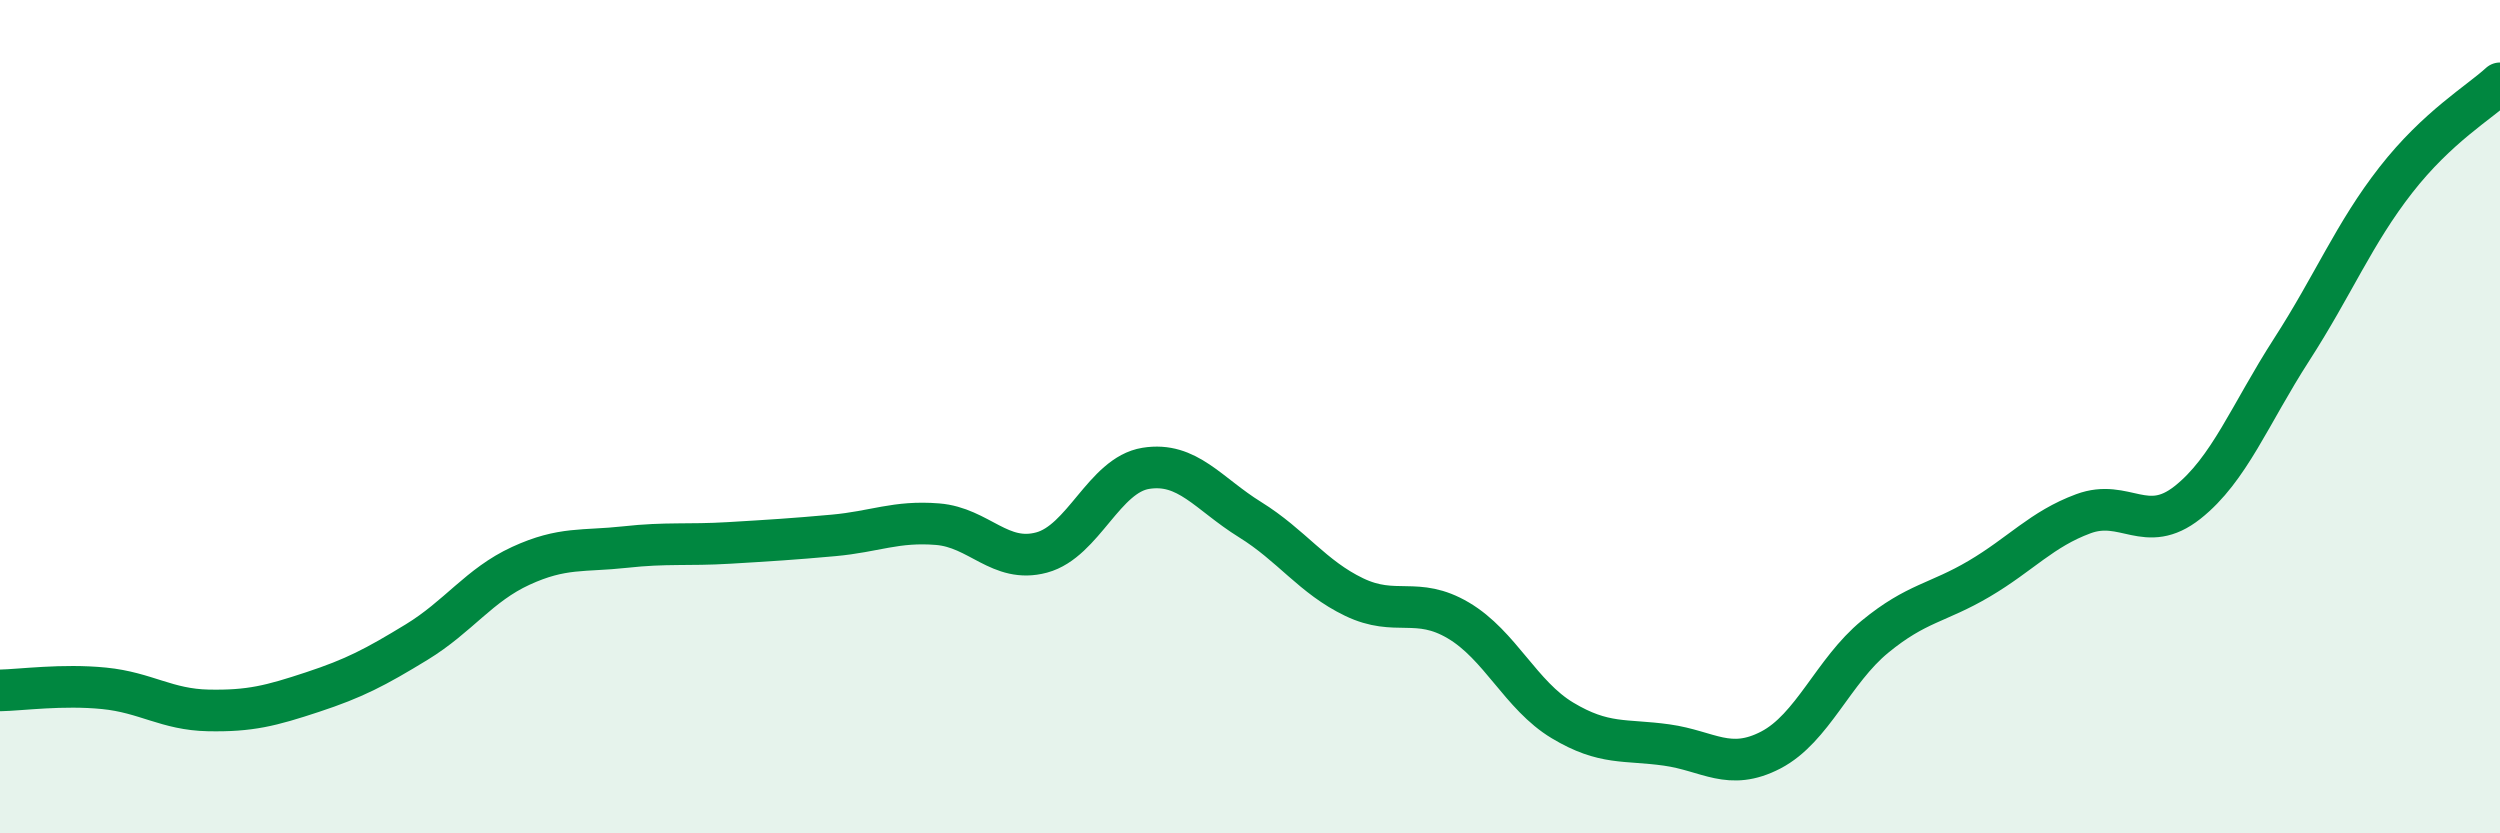
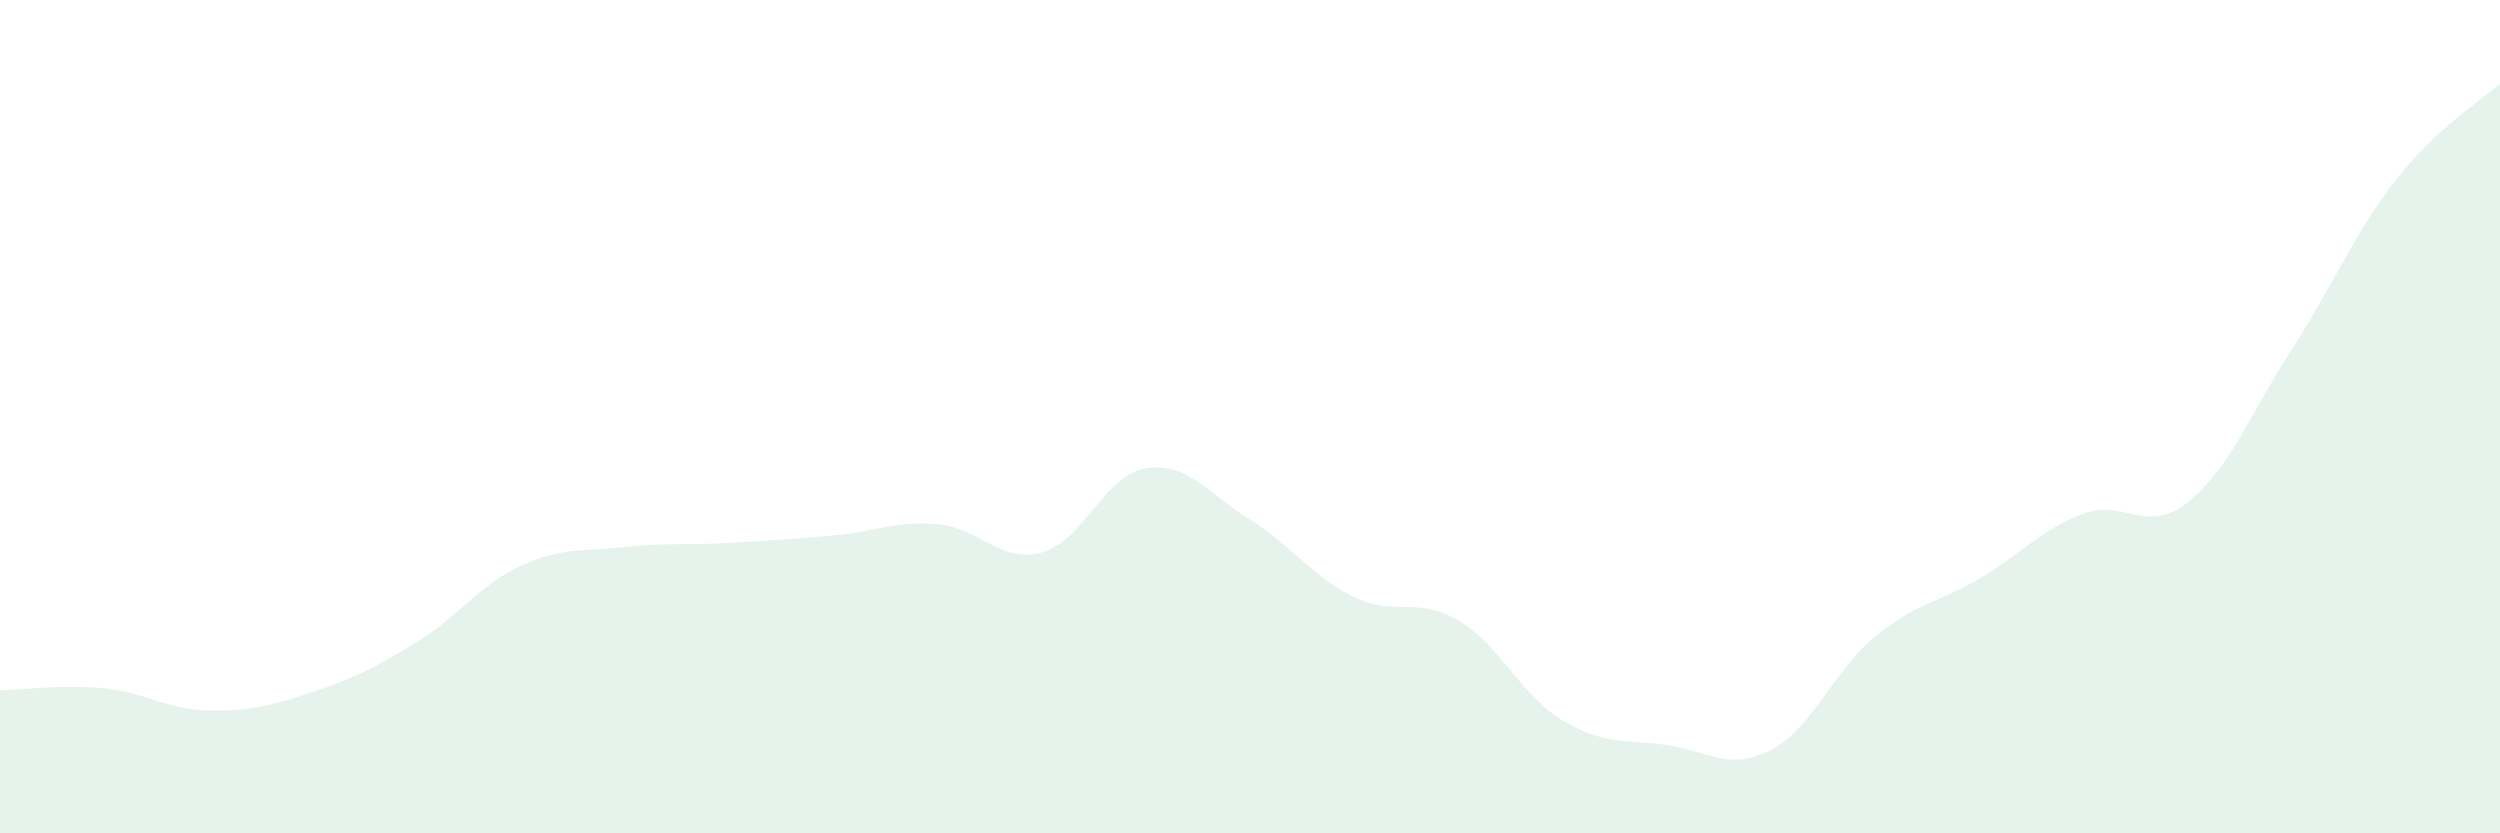
<svg xmlns="http://www.w3.org/2000/svg" width="60" height="20" viewBox="0 0 60 20">
  <path d="M 0,16.57 C 0.5,16.56 1.5,16.42 2.5,16.52 C 3.5,16.62 4,17.03 5,17.05 C 6,17.07 6.5,16.94 7.5,16.61 C 8.5,16.28 9,16.02 10,15.41 C 11,14.8 11.5,14.04 12.5,13.58 C 13.5,13.12 14,13.24 15,13.13 C 16,13.02 16.5,13.09 17.5,13.03 C 18.5,12.97 19,12.94 20,12.85 C 21,12.76 21.5,12.5 22.5,12.58 C 23.5,12.66 24,13.53 25,13.26 C 26,12.99 26.5,11.4 27.5,11.24 C 28.5,11.08 29,11.85 30,12.47 C 31,13.09 31.5,13.85 32.5,14.33 C 33.5,14.81 34,14.3 35,14.89 C 36,15.48 36.5,16.69 37.5,17.29 C 38.5,17.89 39,17.74 40,17.88 C 41,18.02 41.5,18.52 42.5,18 C 43.5,17.48 44,16.1 45,15.28 C 46,14.46 46.5,14.48 47.5,13.89 C 48.5,13.3 49,12.7 50,12.33 C 51,11.96 51.5,12.85 52.5,12.06 C 53.5,11.27 54,9.94 55,8.39 C 56,6.84 56.5,5.6 57.5,4.32 C 58.5,3.04 59.5,2.46 60,2L60 20L0 20Z" fill="#008740" opacity="0.1" stroke-linecap="round" stroke-linejoin="round" />
-   <path d="M 0,16.57 C 0.5,16.56 1.5,16.42 2.5,16.52 C 3.5,16.62 4,17.03 5,17.05 C 6,17.07 6.5,16.94 7.5,16.61 C 8.5,16.28 9,16.02 10,15.41 C 11,14.8 11.5,14.04 12.5,13.58 C 13.5,13.12 14,13.24 15,13.13 C 16,13.02 16.5,13.09 17.5,13.03 C 18.5,12.97 19,12.94 20,12.85 C 21,12.76 21.5,12.5 22.5,12.58 C 23.5,12.66 24,13.53 25,13.26 C 26,12.99 26.5,11.4 27.5,11.24 C 28.5,11.08 29,11.85 30,12.47 C 31,13.09 31.5,13.85 32.5,14.33 C 33.5,14.81 34,14.3 35,14.89 C 36,15.48 36.5,16.69 37.5,17.29 C 38.5,17.89 39,17.74 40,17.88 C 41,18.02 41.5,18.52 42.5,18 C 43.5,17.48 44,16.1 45,15.28 C 46,14.46 46.5,14.48 47.5,13.89 C 48.5,13.3 49,12.7 50,12.33 C 51,11.96 51.5,12.85 52.5,12.06 C 53.5,11.27 54,9.94 55,8.39 C 56,6.84 56.5,5.6 57.5,4.32 C 58.5,3.04 59.5,2.46 60,2" stroke="#008740" stroke-width="1" fill="none" stroke-linecap="round" stroke-linejoin="round" />
</svg>